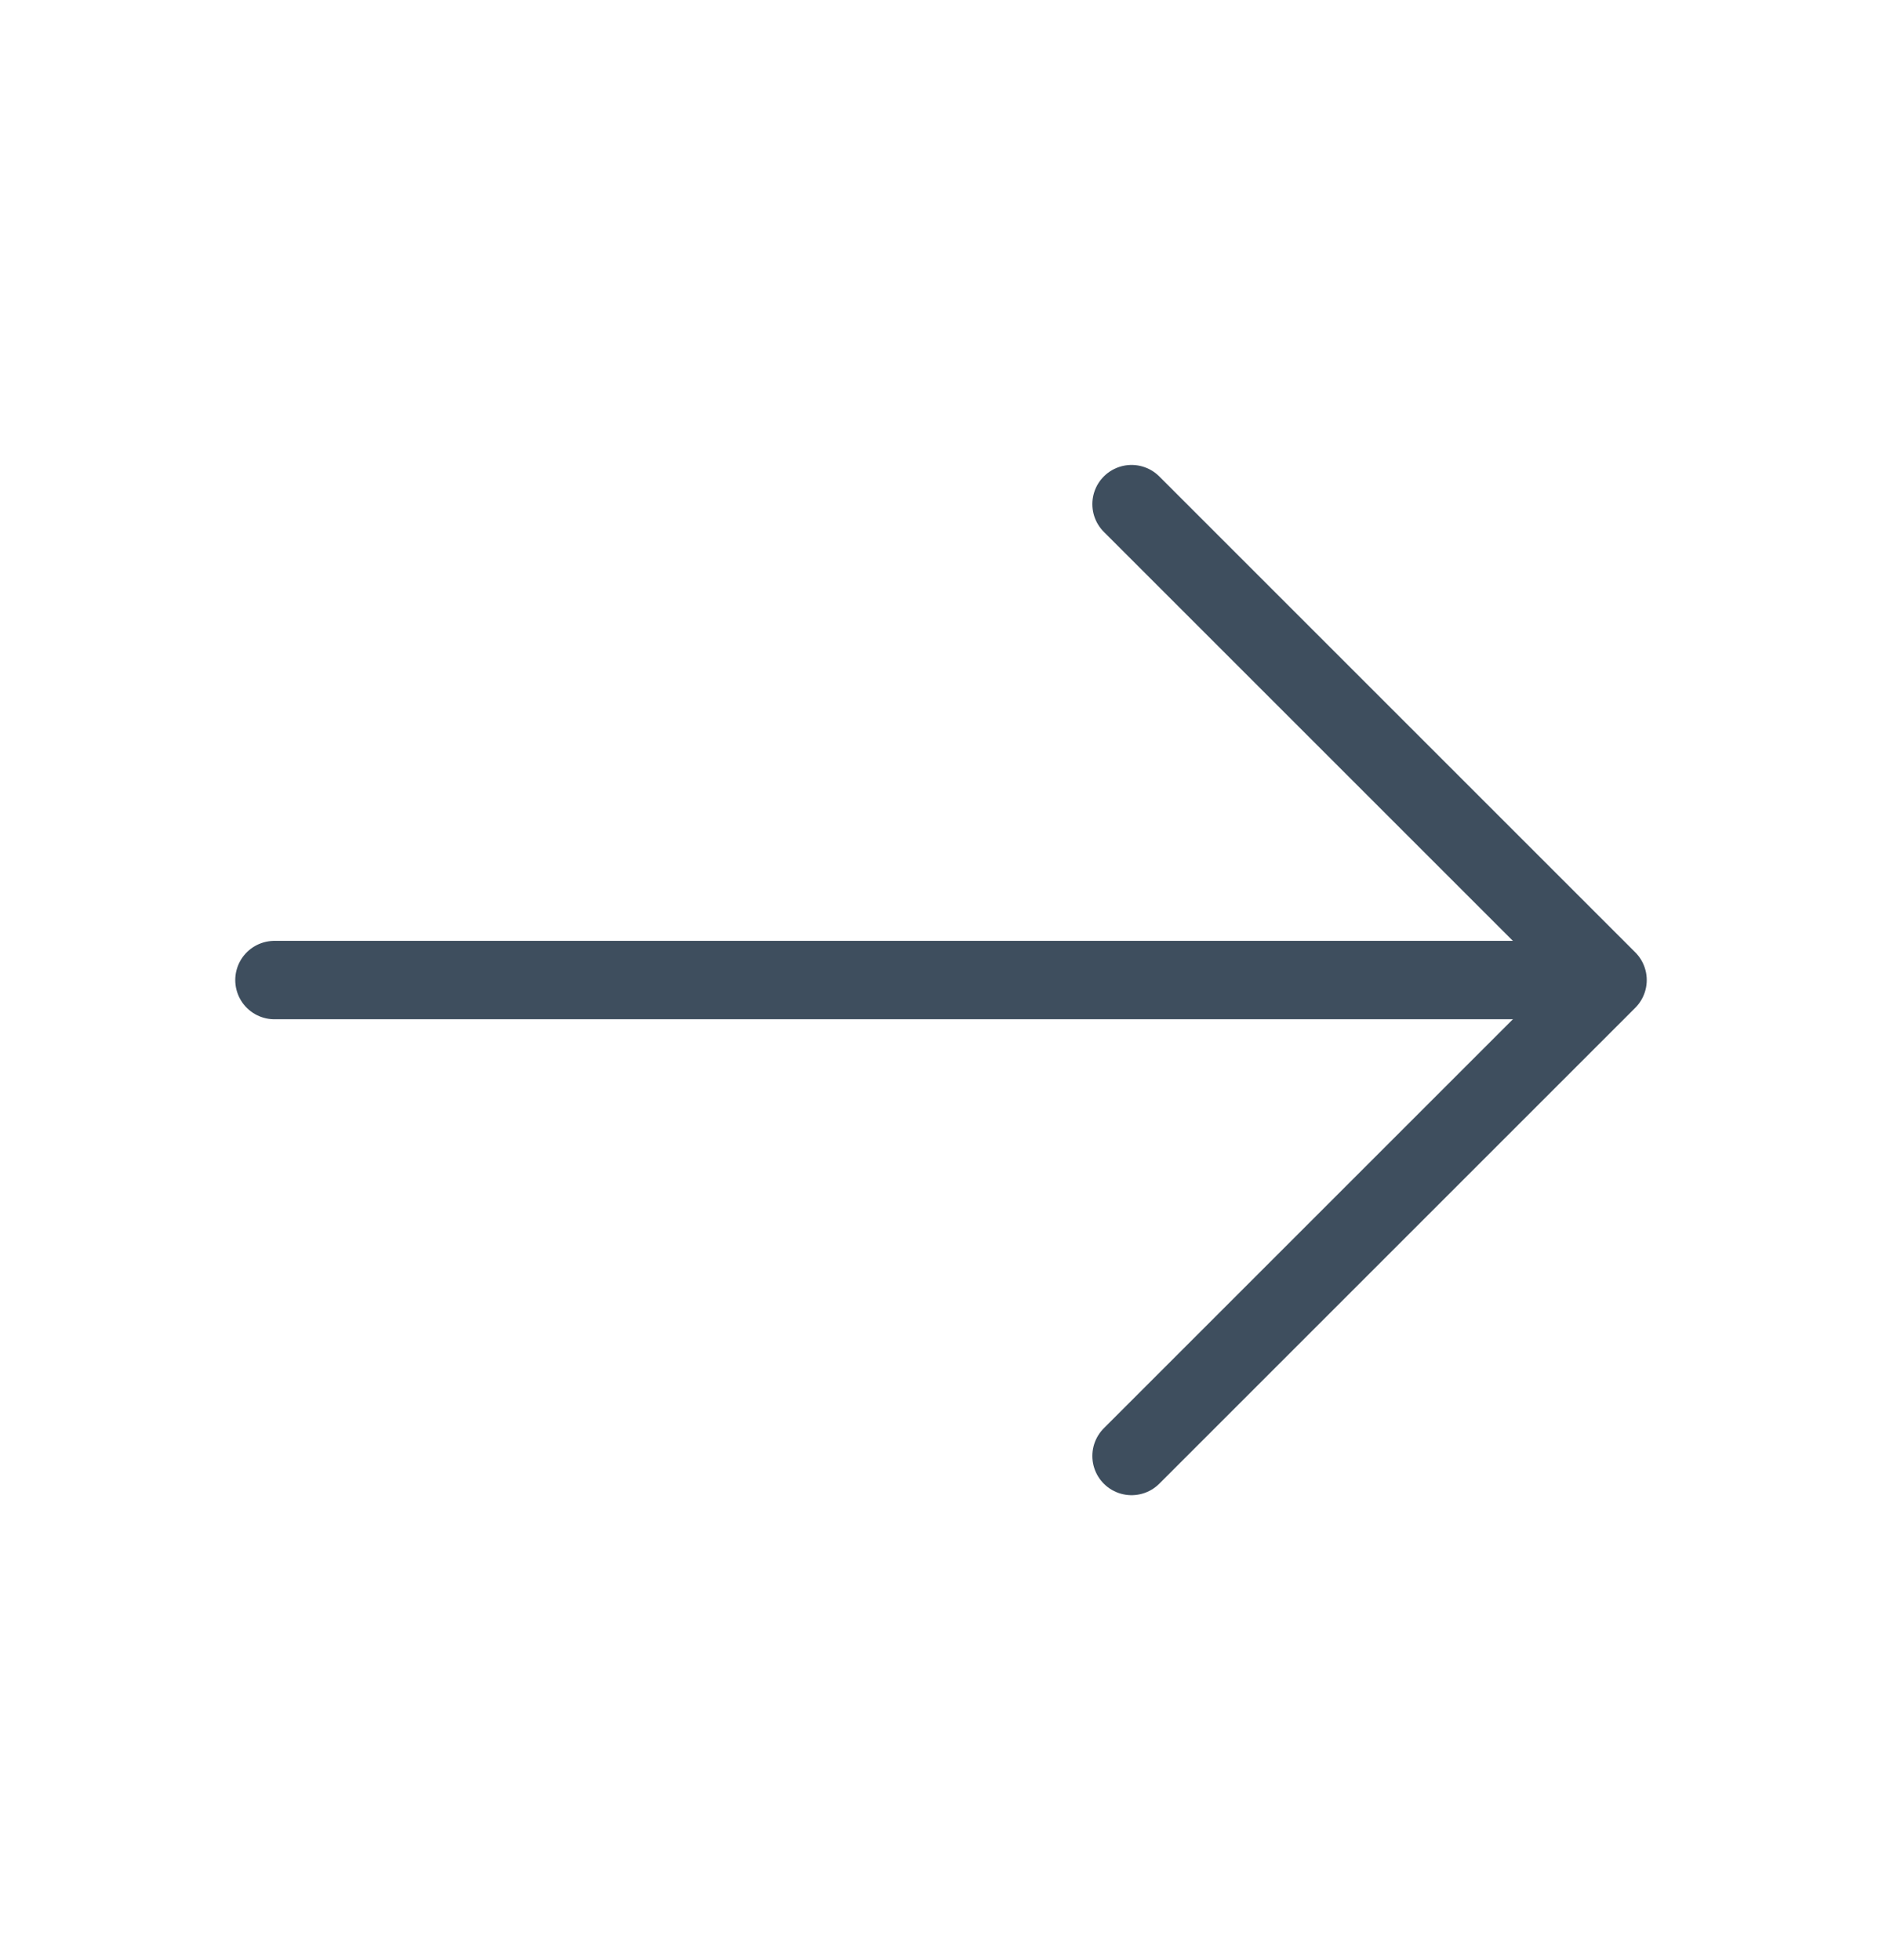
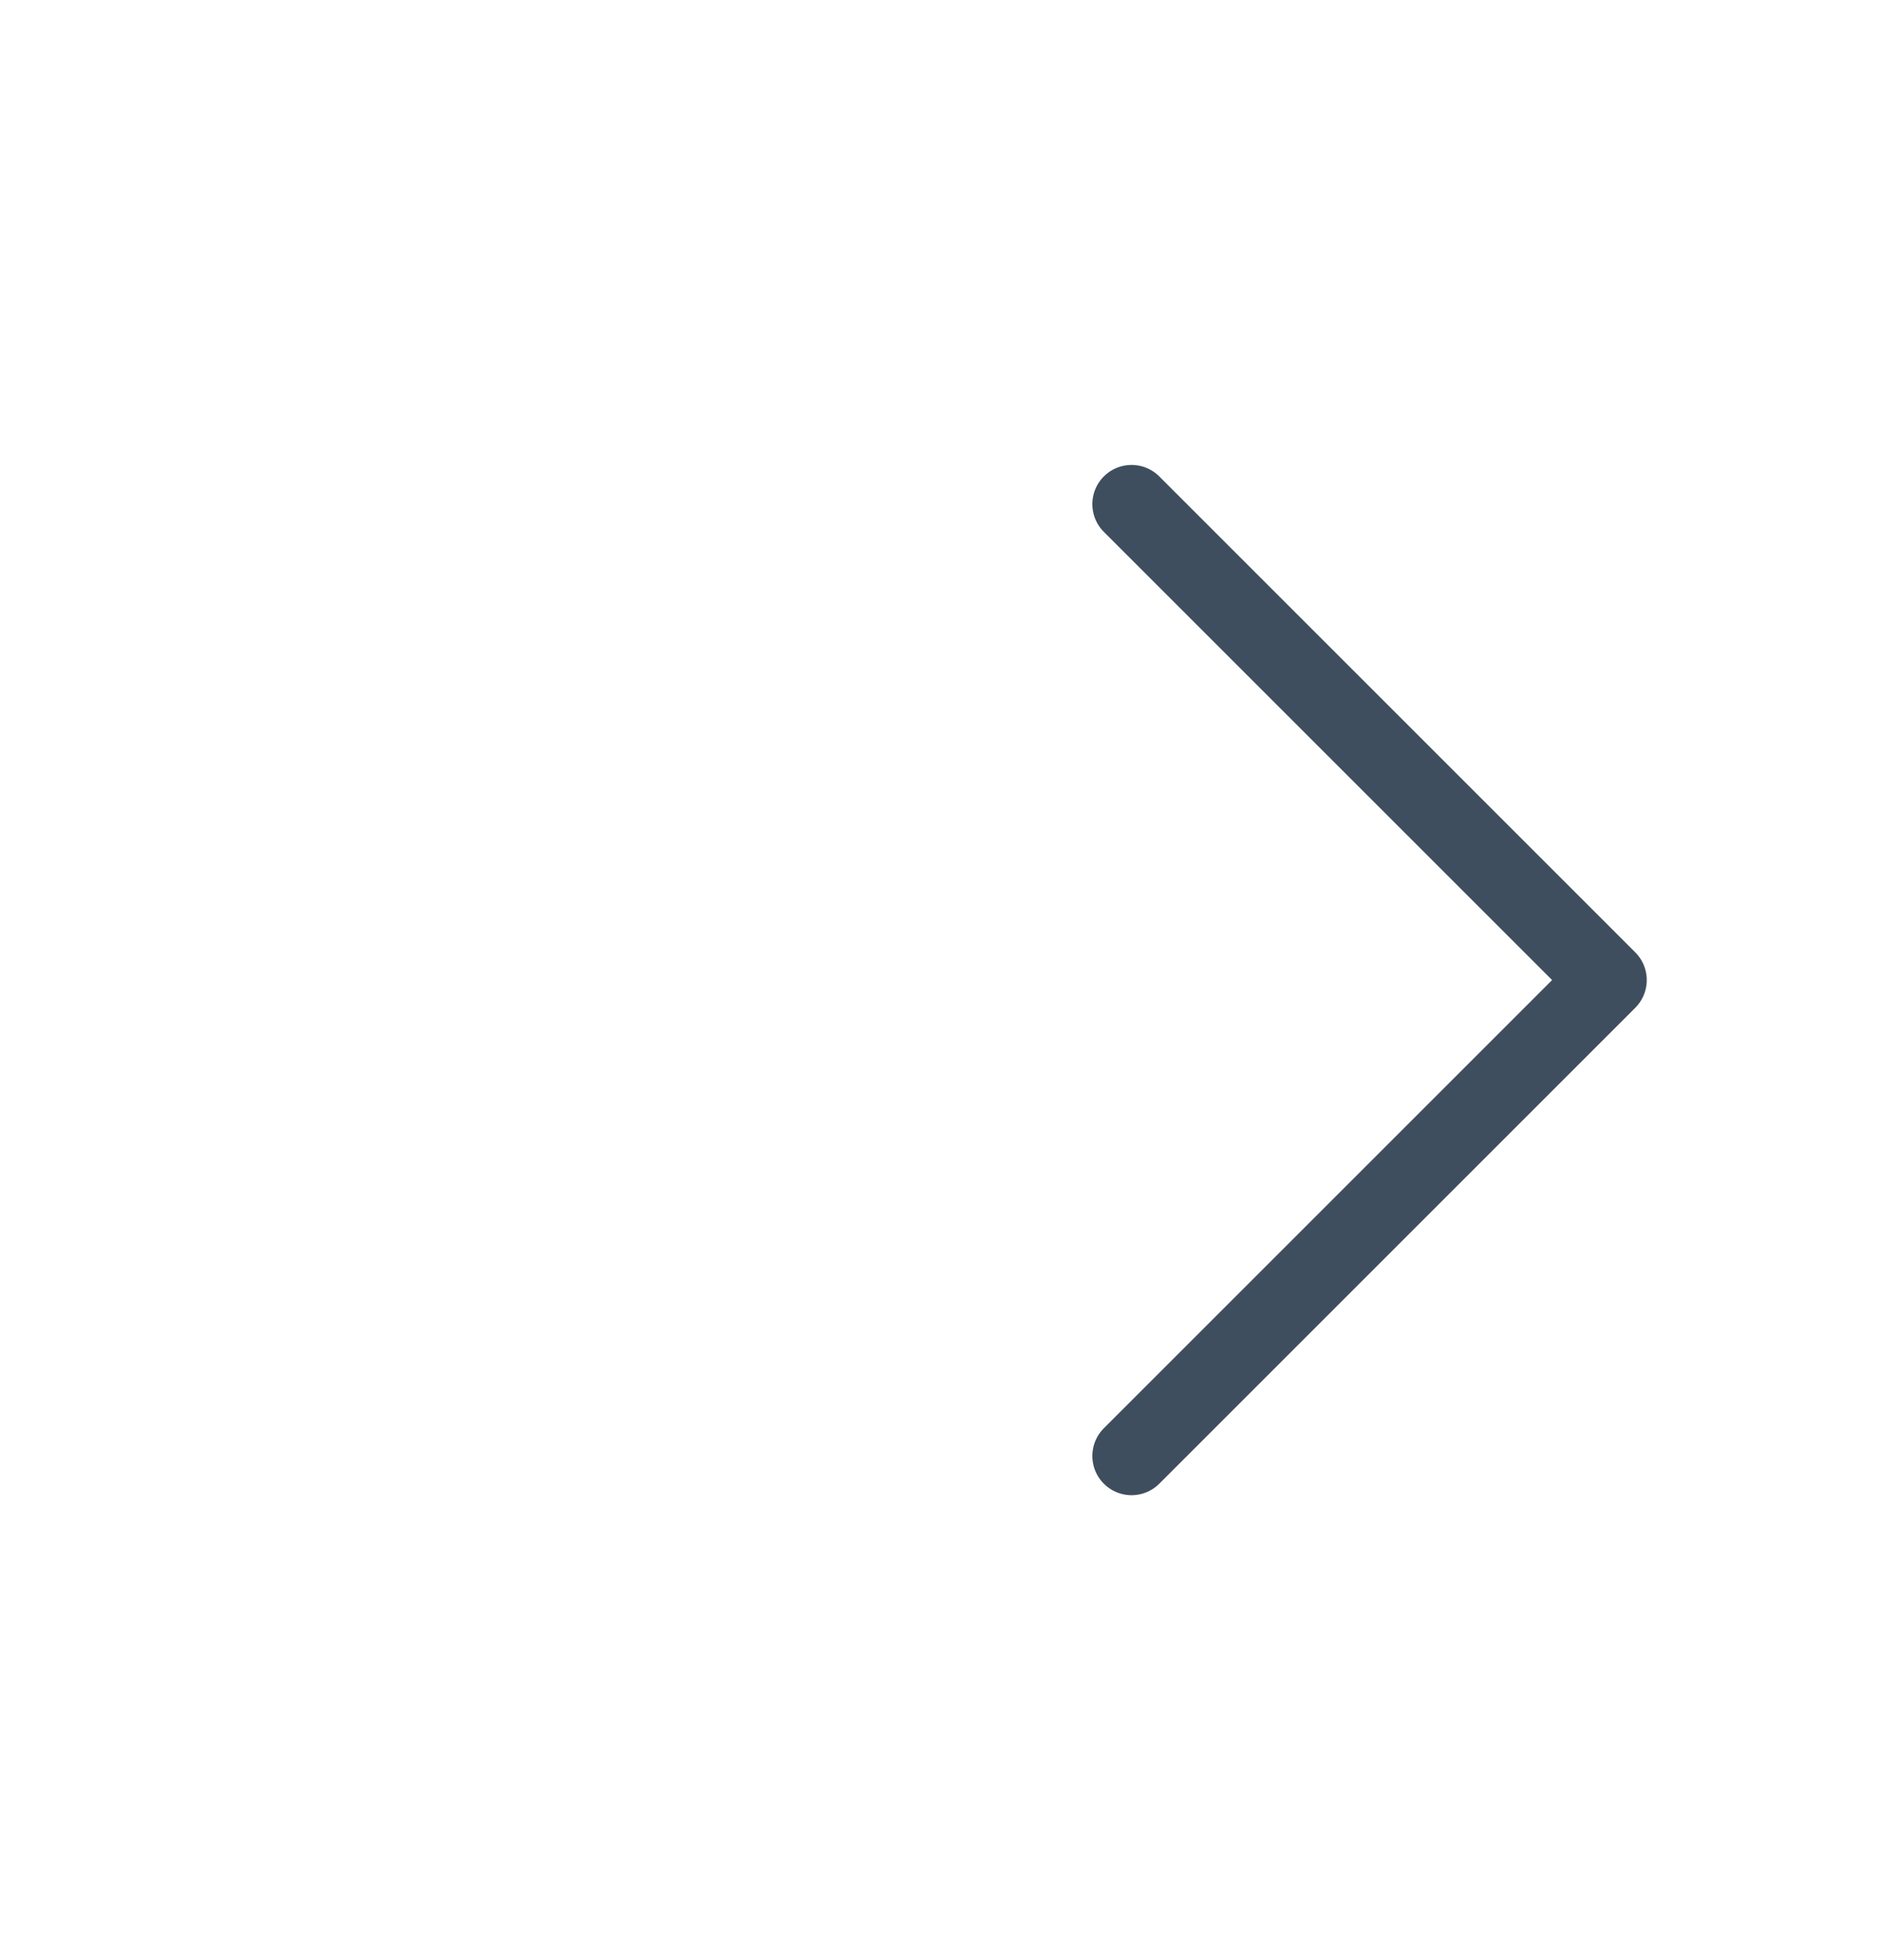
<svg xmlns="http://www.w3.org/2000/svg" width="24" height="25" viewBox="0 0 24 25" fill="none">
  <path d="M14.43 6.43L20.5 12.5L14.43 18.57" stroke="#3E4E5E" stroke-linecap="round" stroke-linejoin="round" />
-   <path d="M3.5 12.5H20.33" stroke="#3E4E5E" stroke-linecap="round" stroke-linejoin="round" />
</svg>